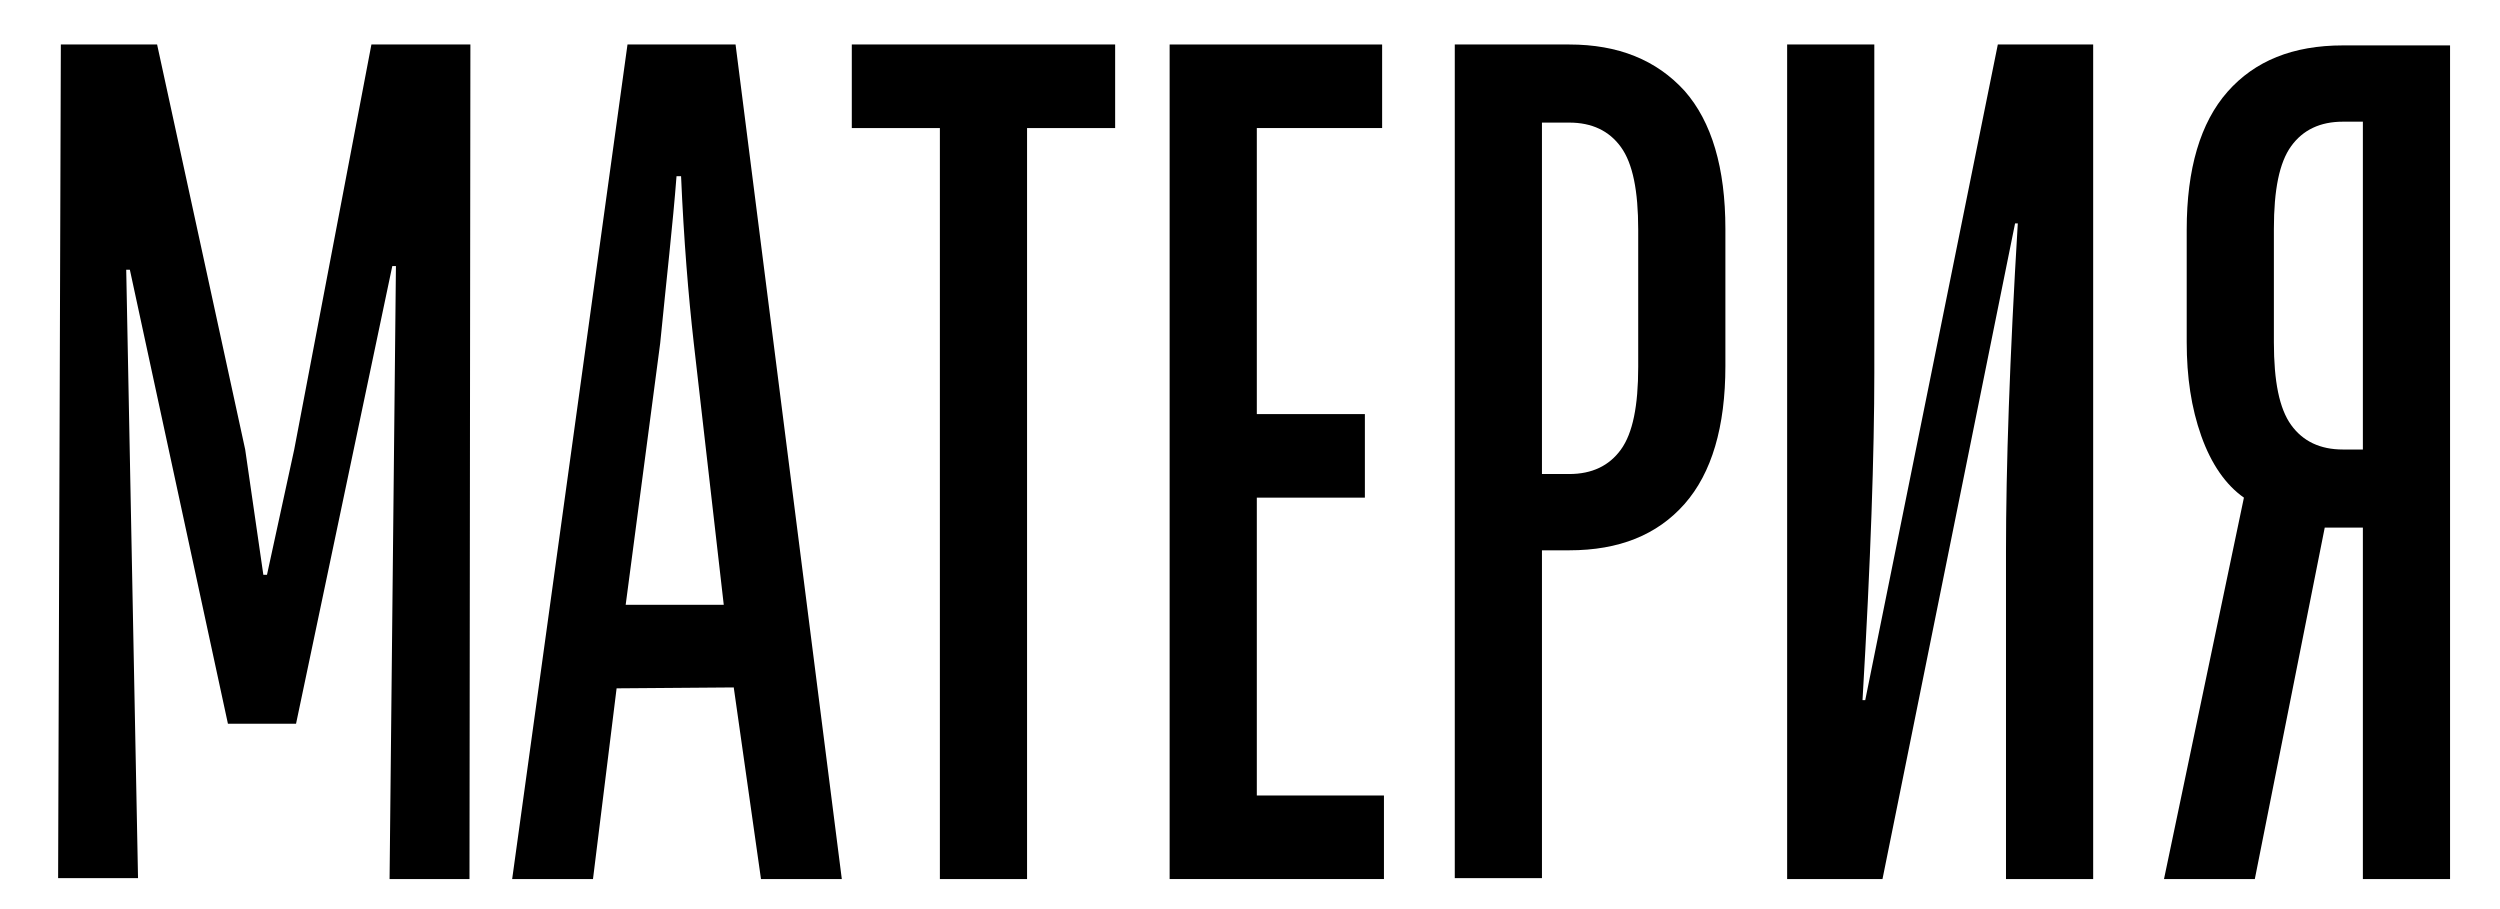
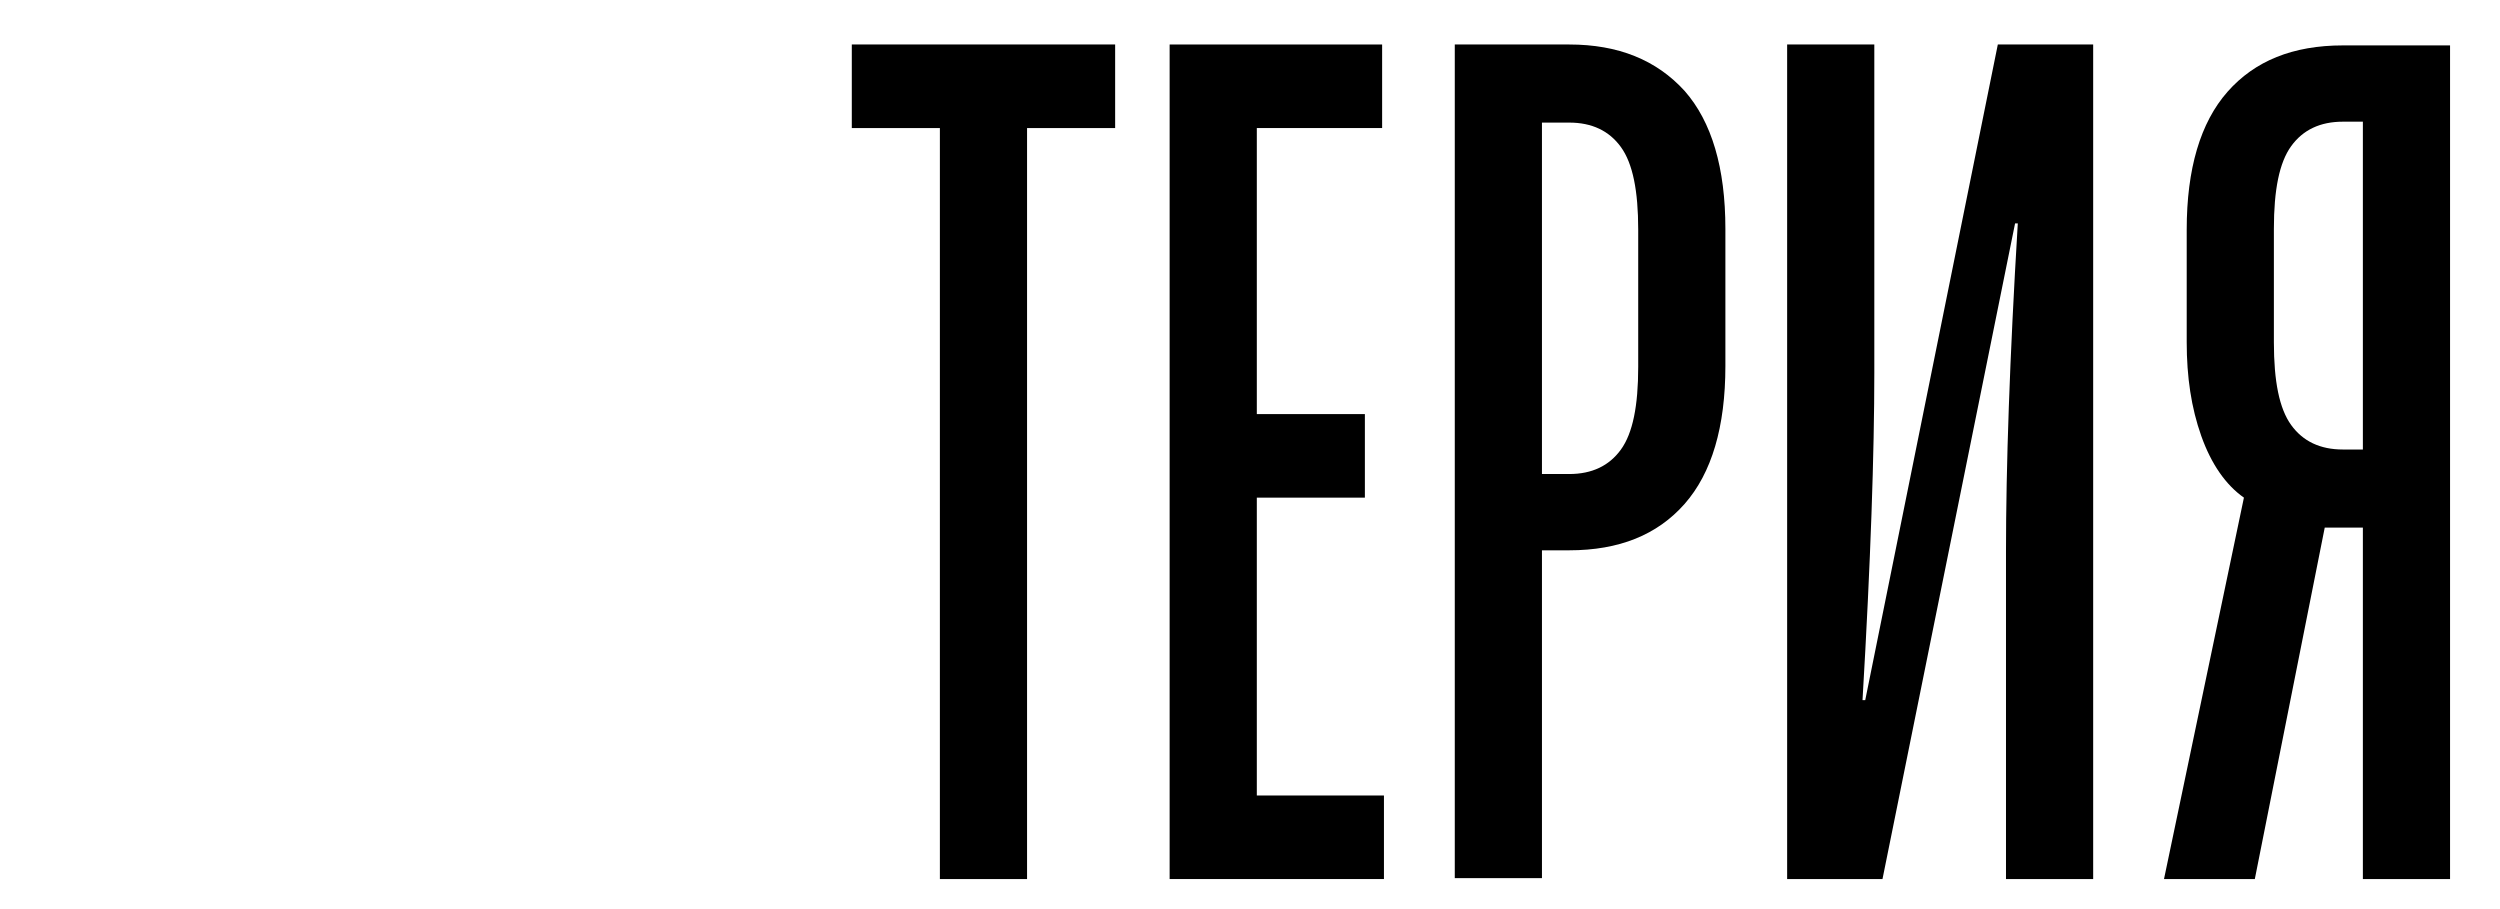
<svg xmlns="http://www.w3.org/2000/svg" version="1.1" id="Layer_1" x="0px" y="0px" viewBox="0 0 275.3 100.1" style="enable-background:new 0 0 275.3 100.1;" xml:space="preserve">
  <g>
-     <path d="M6.4,96.8L6.7,4.9h10.6l9.7,44.6l2,13.8h0.4l3-13.8l8.5-44.6h10.9l-0.1,91.9h-8.8l0.7-67.5h-0.4L32.6,79.7h-7.5l-10.8-50 h-0.4l1.3,67H6.4z" />
-     <path d="M65.3,96.8h-8.9L69.1,4.9H81l11.7,91.9h-8.9l-3-21.1l-12.9,0.1L65.3,96.8z M68.9,66.6l10.8,0l-3.3-28.8 c-0.6-5.3-1.1-11.4-1.4-18.4h-0.5c-0.4,5.2-1.1,11.3-1.8,18.4L68.9,66.6z" />
    <path d="M113.1,96.8h-9.6V14.1h-9.7V4.9h29v9.2h-9.7V96.8z" />
    <path d="M152.4,96.8h-23.6V4.9h23.4v9.2h-13.8v31.5h11.9v9.2h-11.9v32.8h14V96.8z" />
    <path d="M160.2,96.8V4.9h12.6c5.4,0,9.6,1.7,12.7,5.1c3,3.4,4.5,8.5,4.5,15.2v15.1c0,6.7-1.5,11.8-4.5,15.2 c-3,3.4-7.2,5.1-12.7,5.1h-3v36.1H160.2z M172.8,52.2c2.5,0,4.4-0.9,5.7-2.7s1.9-4.8,1.9-9.1V25.3c0-4.3-0.6-7.3-1.9-9.1 s-3.2-2.7-5.7-2.7h-3v38.7H172.8z" />
    <path d="M196.8,96.8V4.9h9.6V41c0,8.8-0.4,20.8-1.3,36.1h0.3l14.6-72.2h10.5v91.9h-9.6V60.7c0-9.2,0.4-21.2,1.3-36.1h-0.3 l-14.6,72.2H196.8z" />
    <path d="M269.8,4.9v91.9h-9.6V58.1H256l-7.7,38.7h-10l8.8-42c-2-1.4-3.6-3.7-4.7-6.8c-1.1-3.1-1.6-6.5-1.6-10.3V25.3 c0-6.7,1.5-11.8,4.5-15.2s7.2-5.1,12.7-5.1H269.8z M260.2,49.5V13.4h-2.2c-2.5,0-4.4,0.9-5.7,2.7c-1.3,1.8-1.9,4.8-1.9,9.1v12.5 c0,4.3,0.6,7.3,1.9,9.1c1.3,1.8,3.2,2.7,5.7,2.7H260.2z" />
  </g>
</svg>